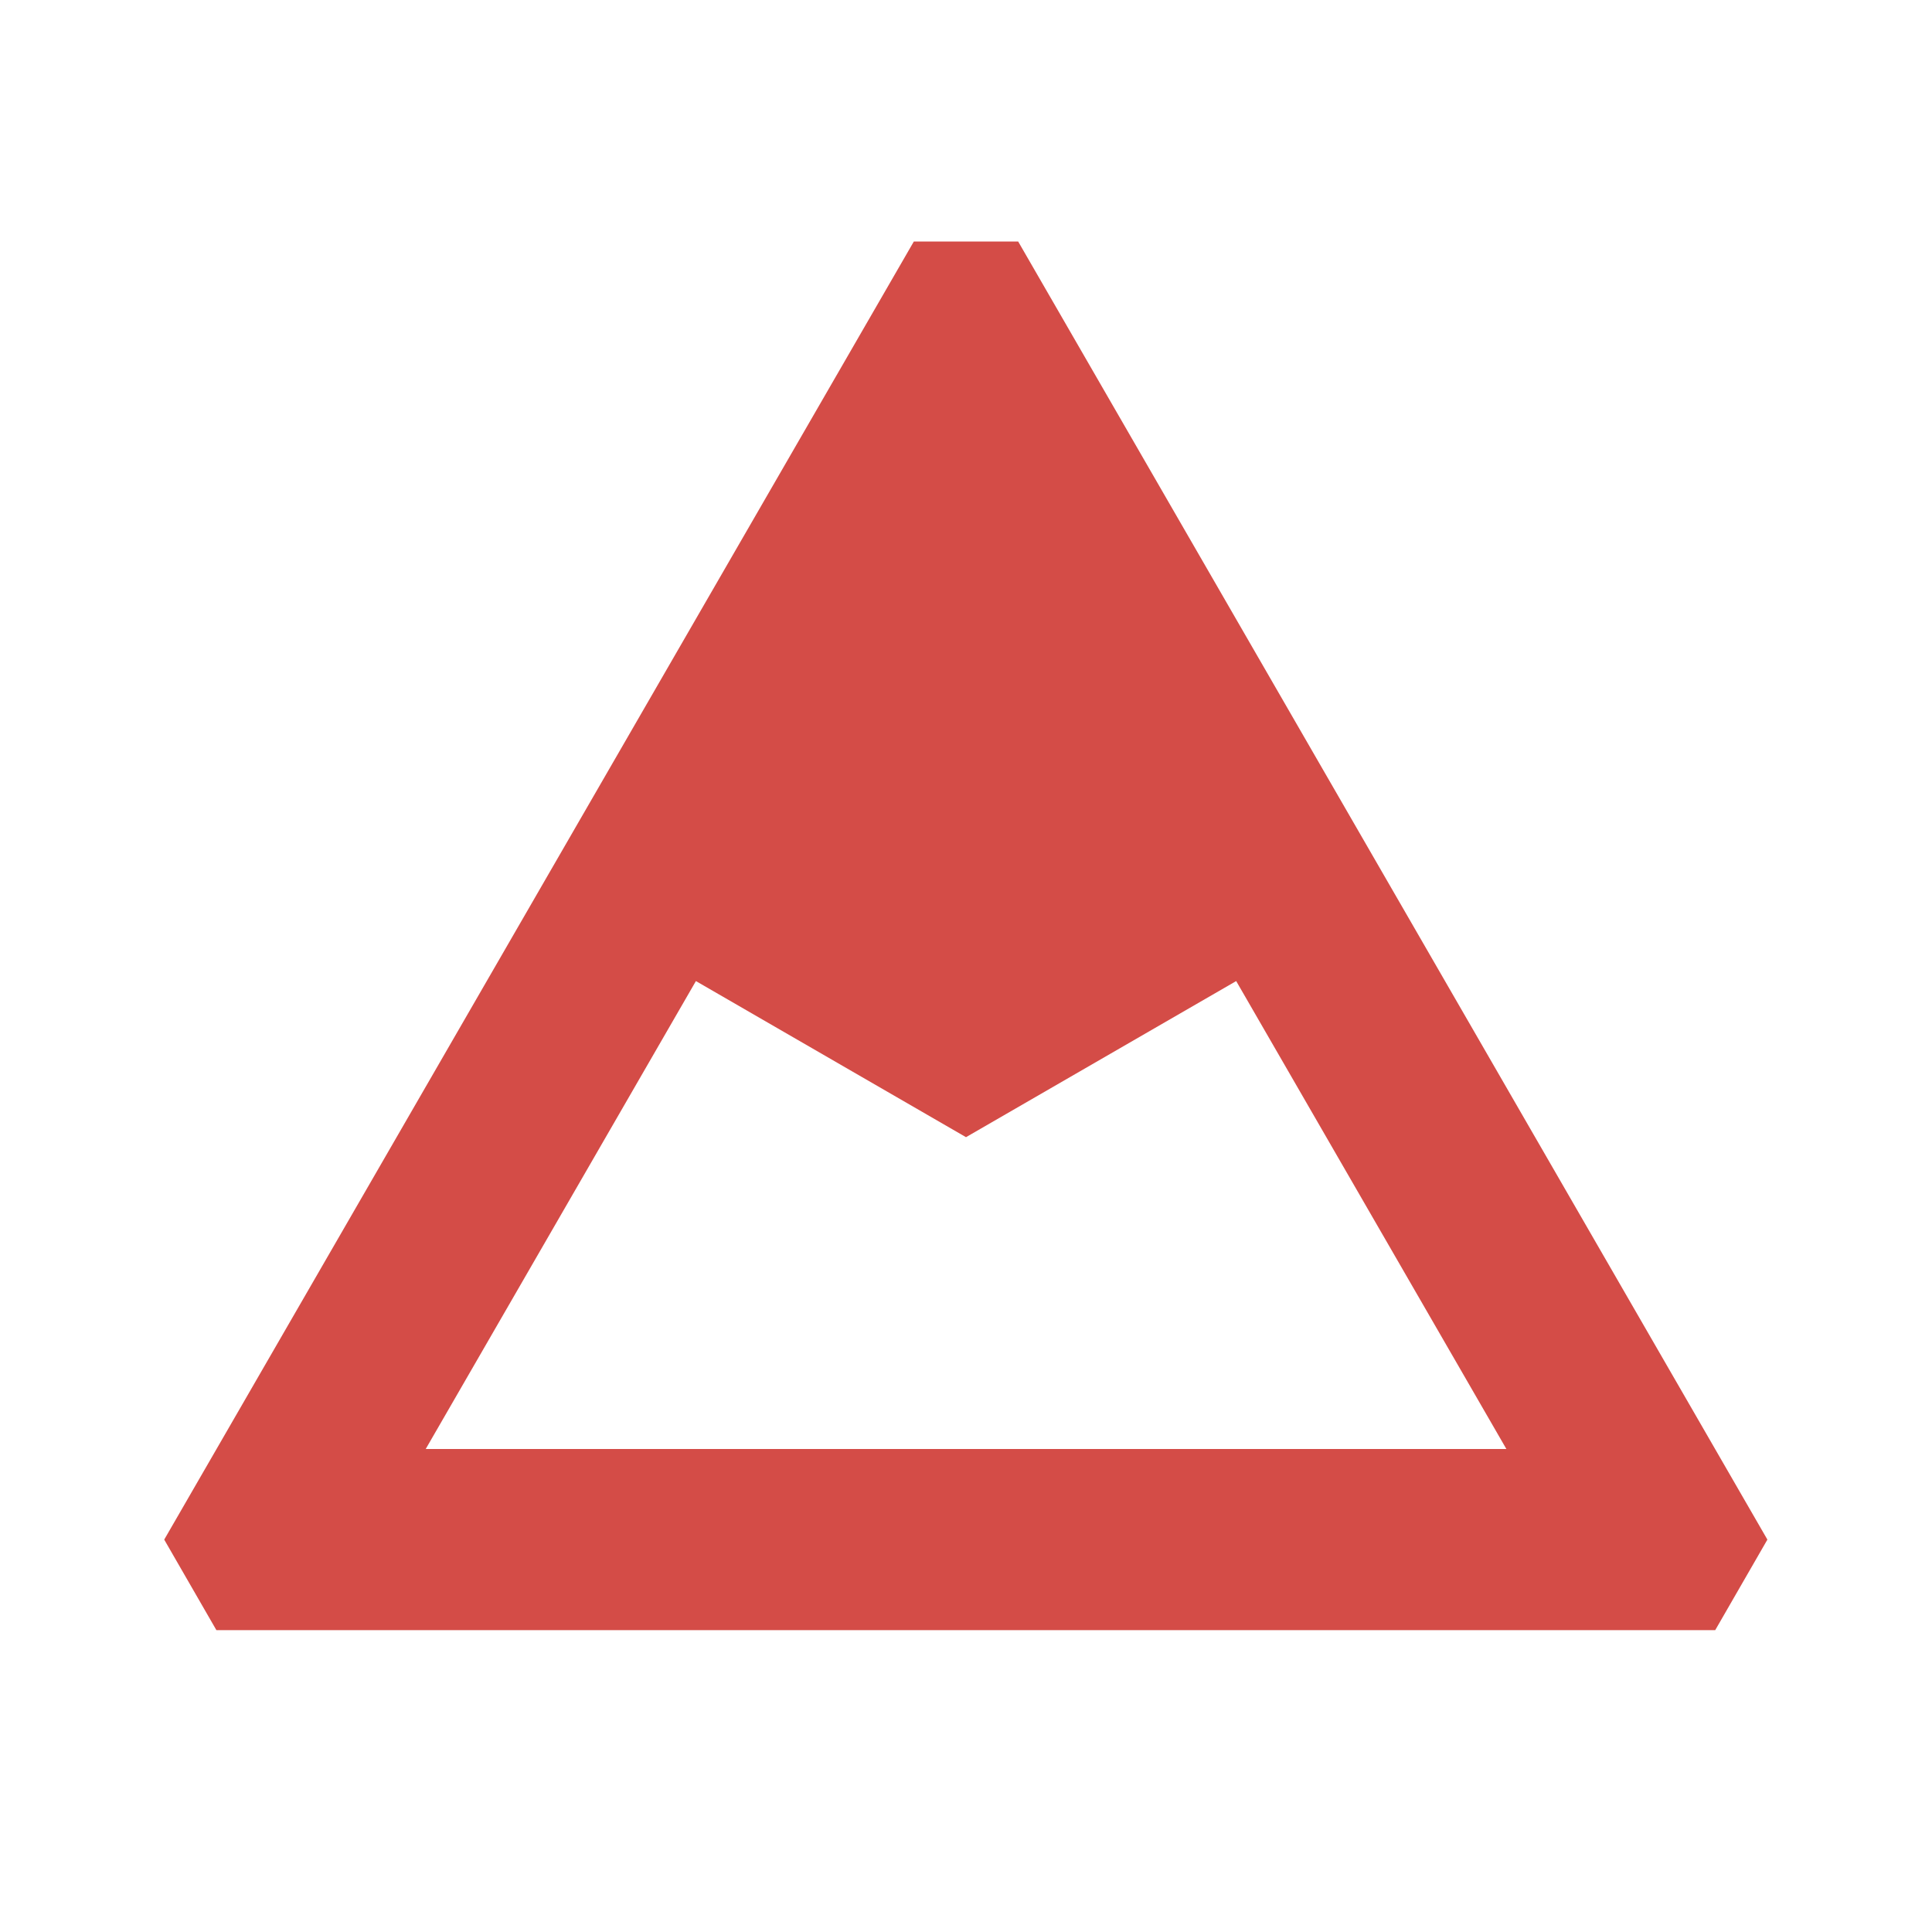
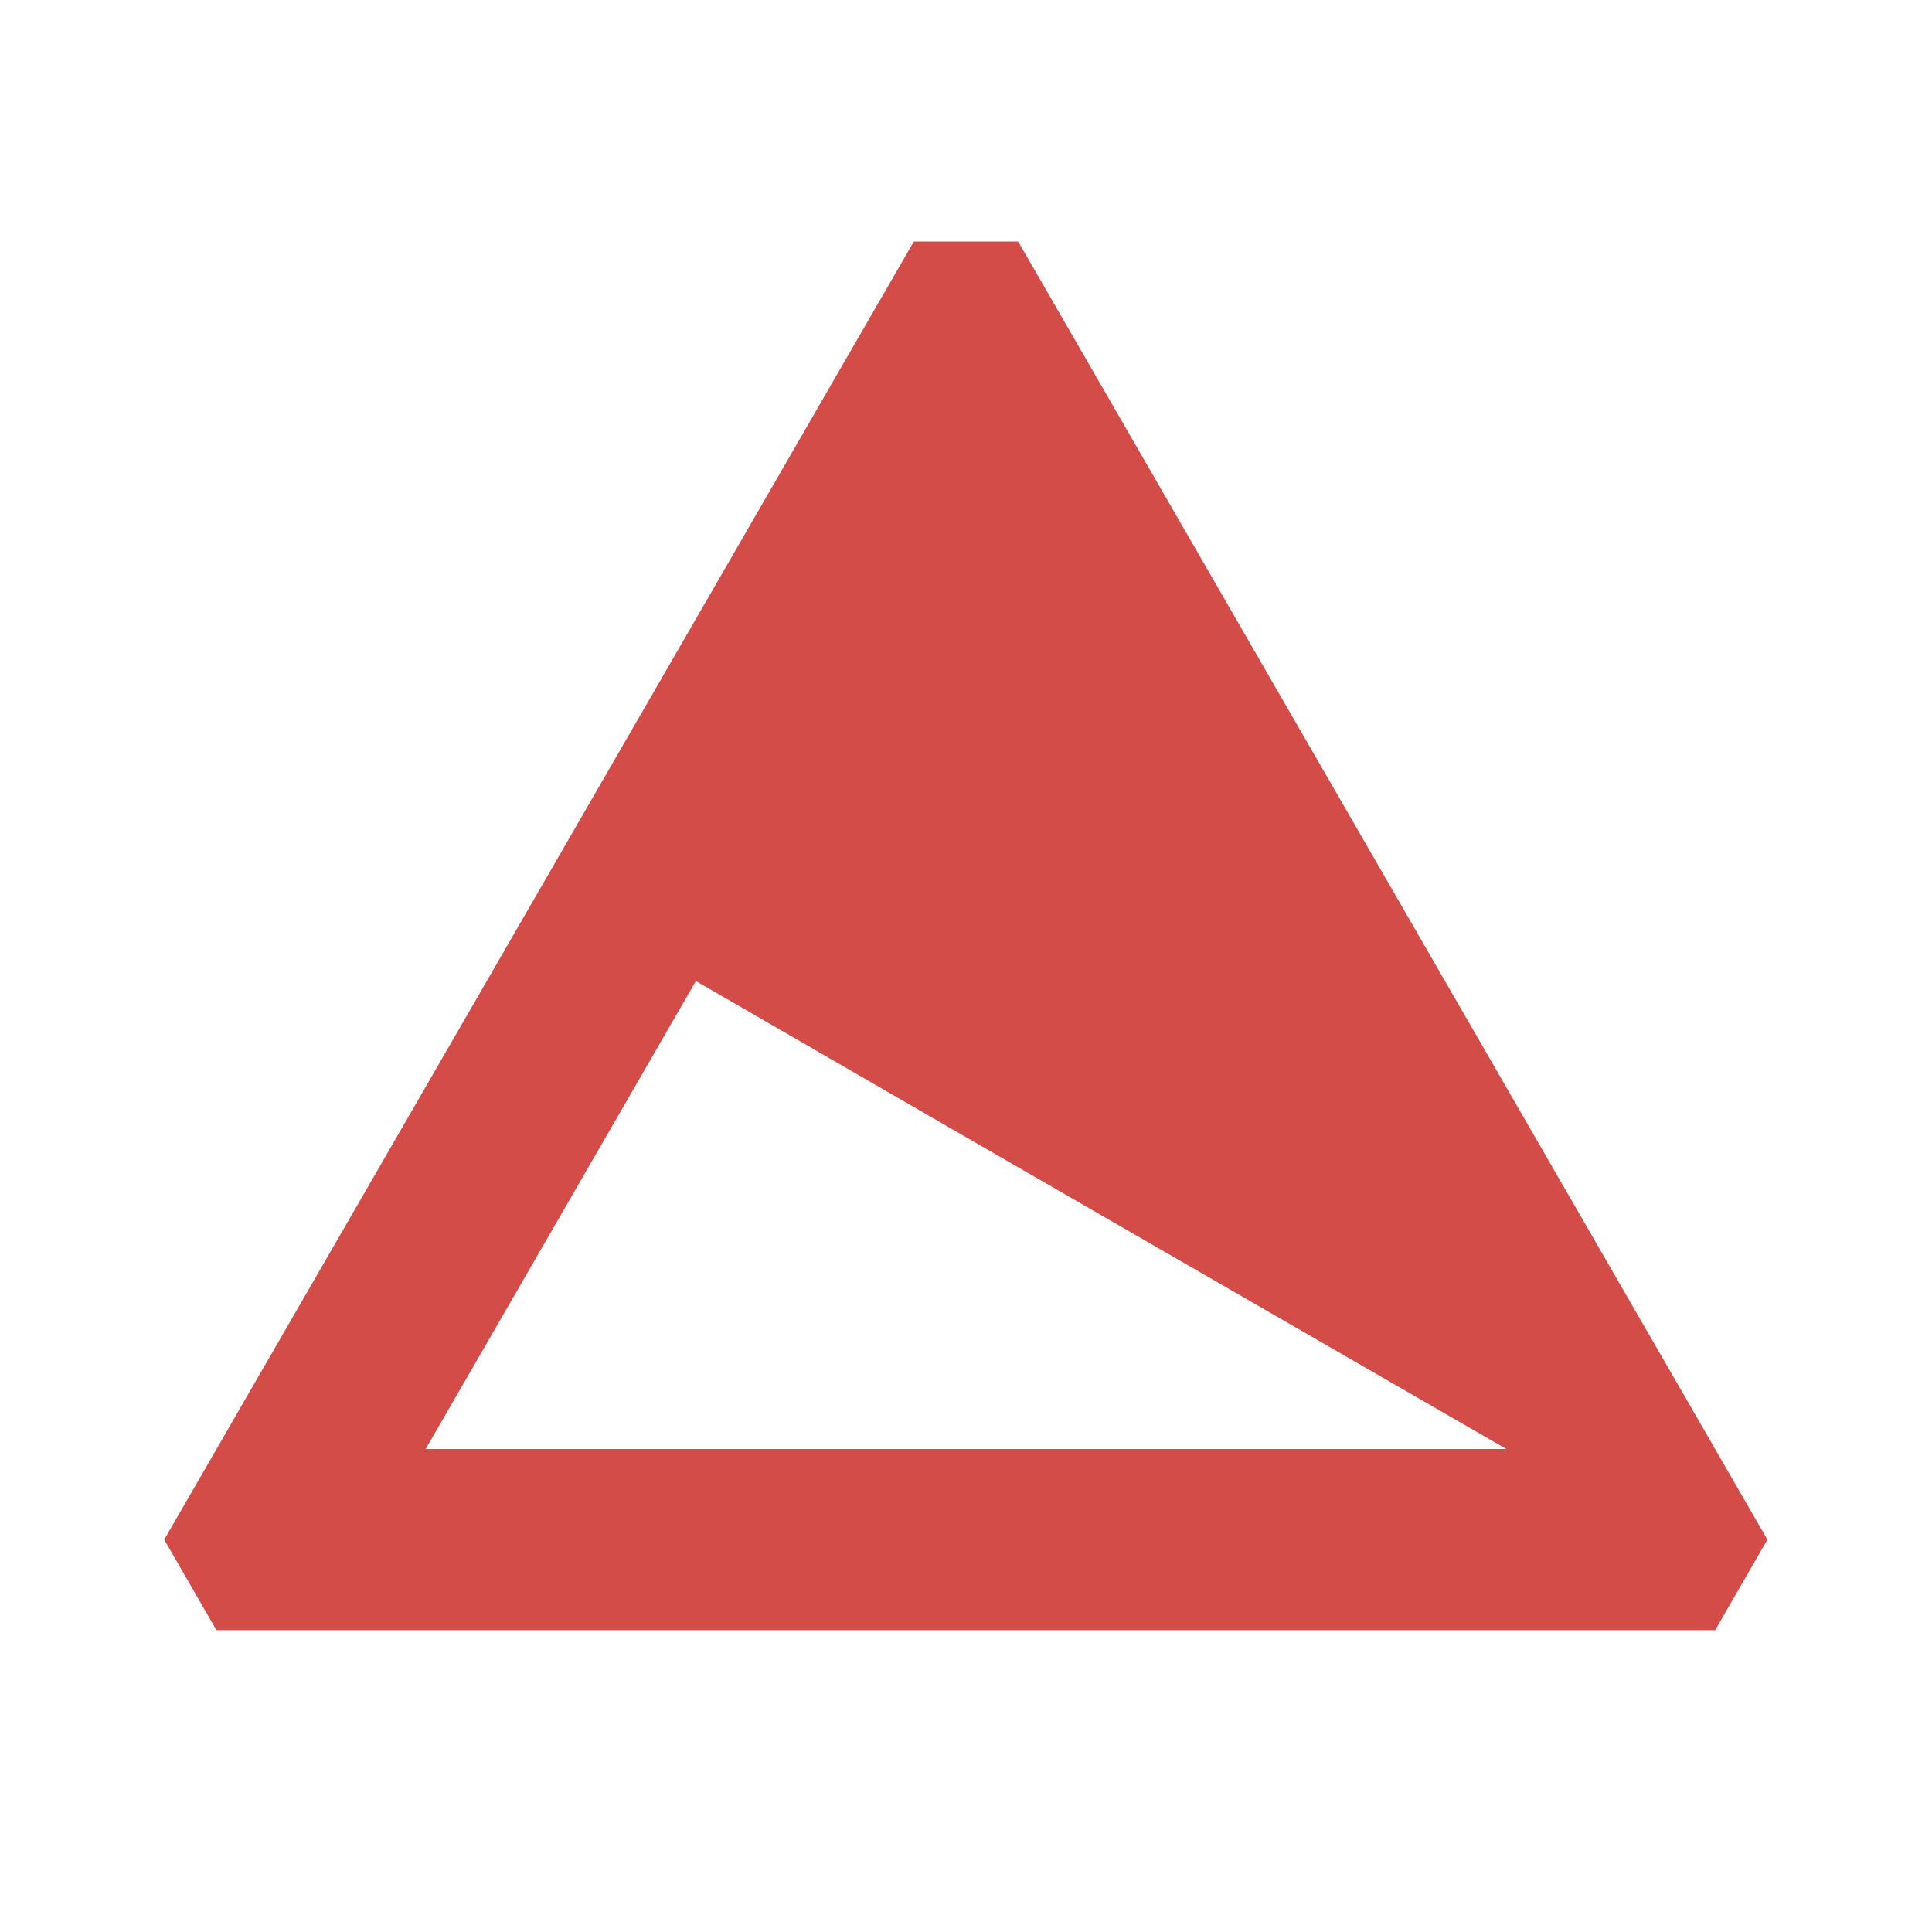
<svg xmlns="http://www.w3.org/2000/svg" viewBox="0 0 20 20" fill="#D44C47">
-   <path d="M10.54 2.5H9.46L1.7 15.938l.54.937h15.516l.54-.937zM4.407 15l2.797-4.844L10 11.772l2.797-1.616L15.594 15z" fill="#D44C47" />
+   <path d="M10.54 2.5H9.46L1.7 15.938l.54.937h15.516l.54-.937zM4.407 15l2.797-4.844L10 11.772L15.594 15z" fill="#D44C47" />
</svg>